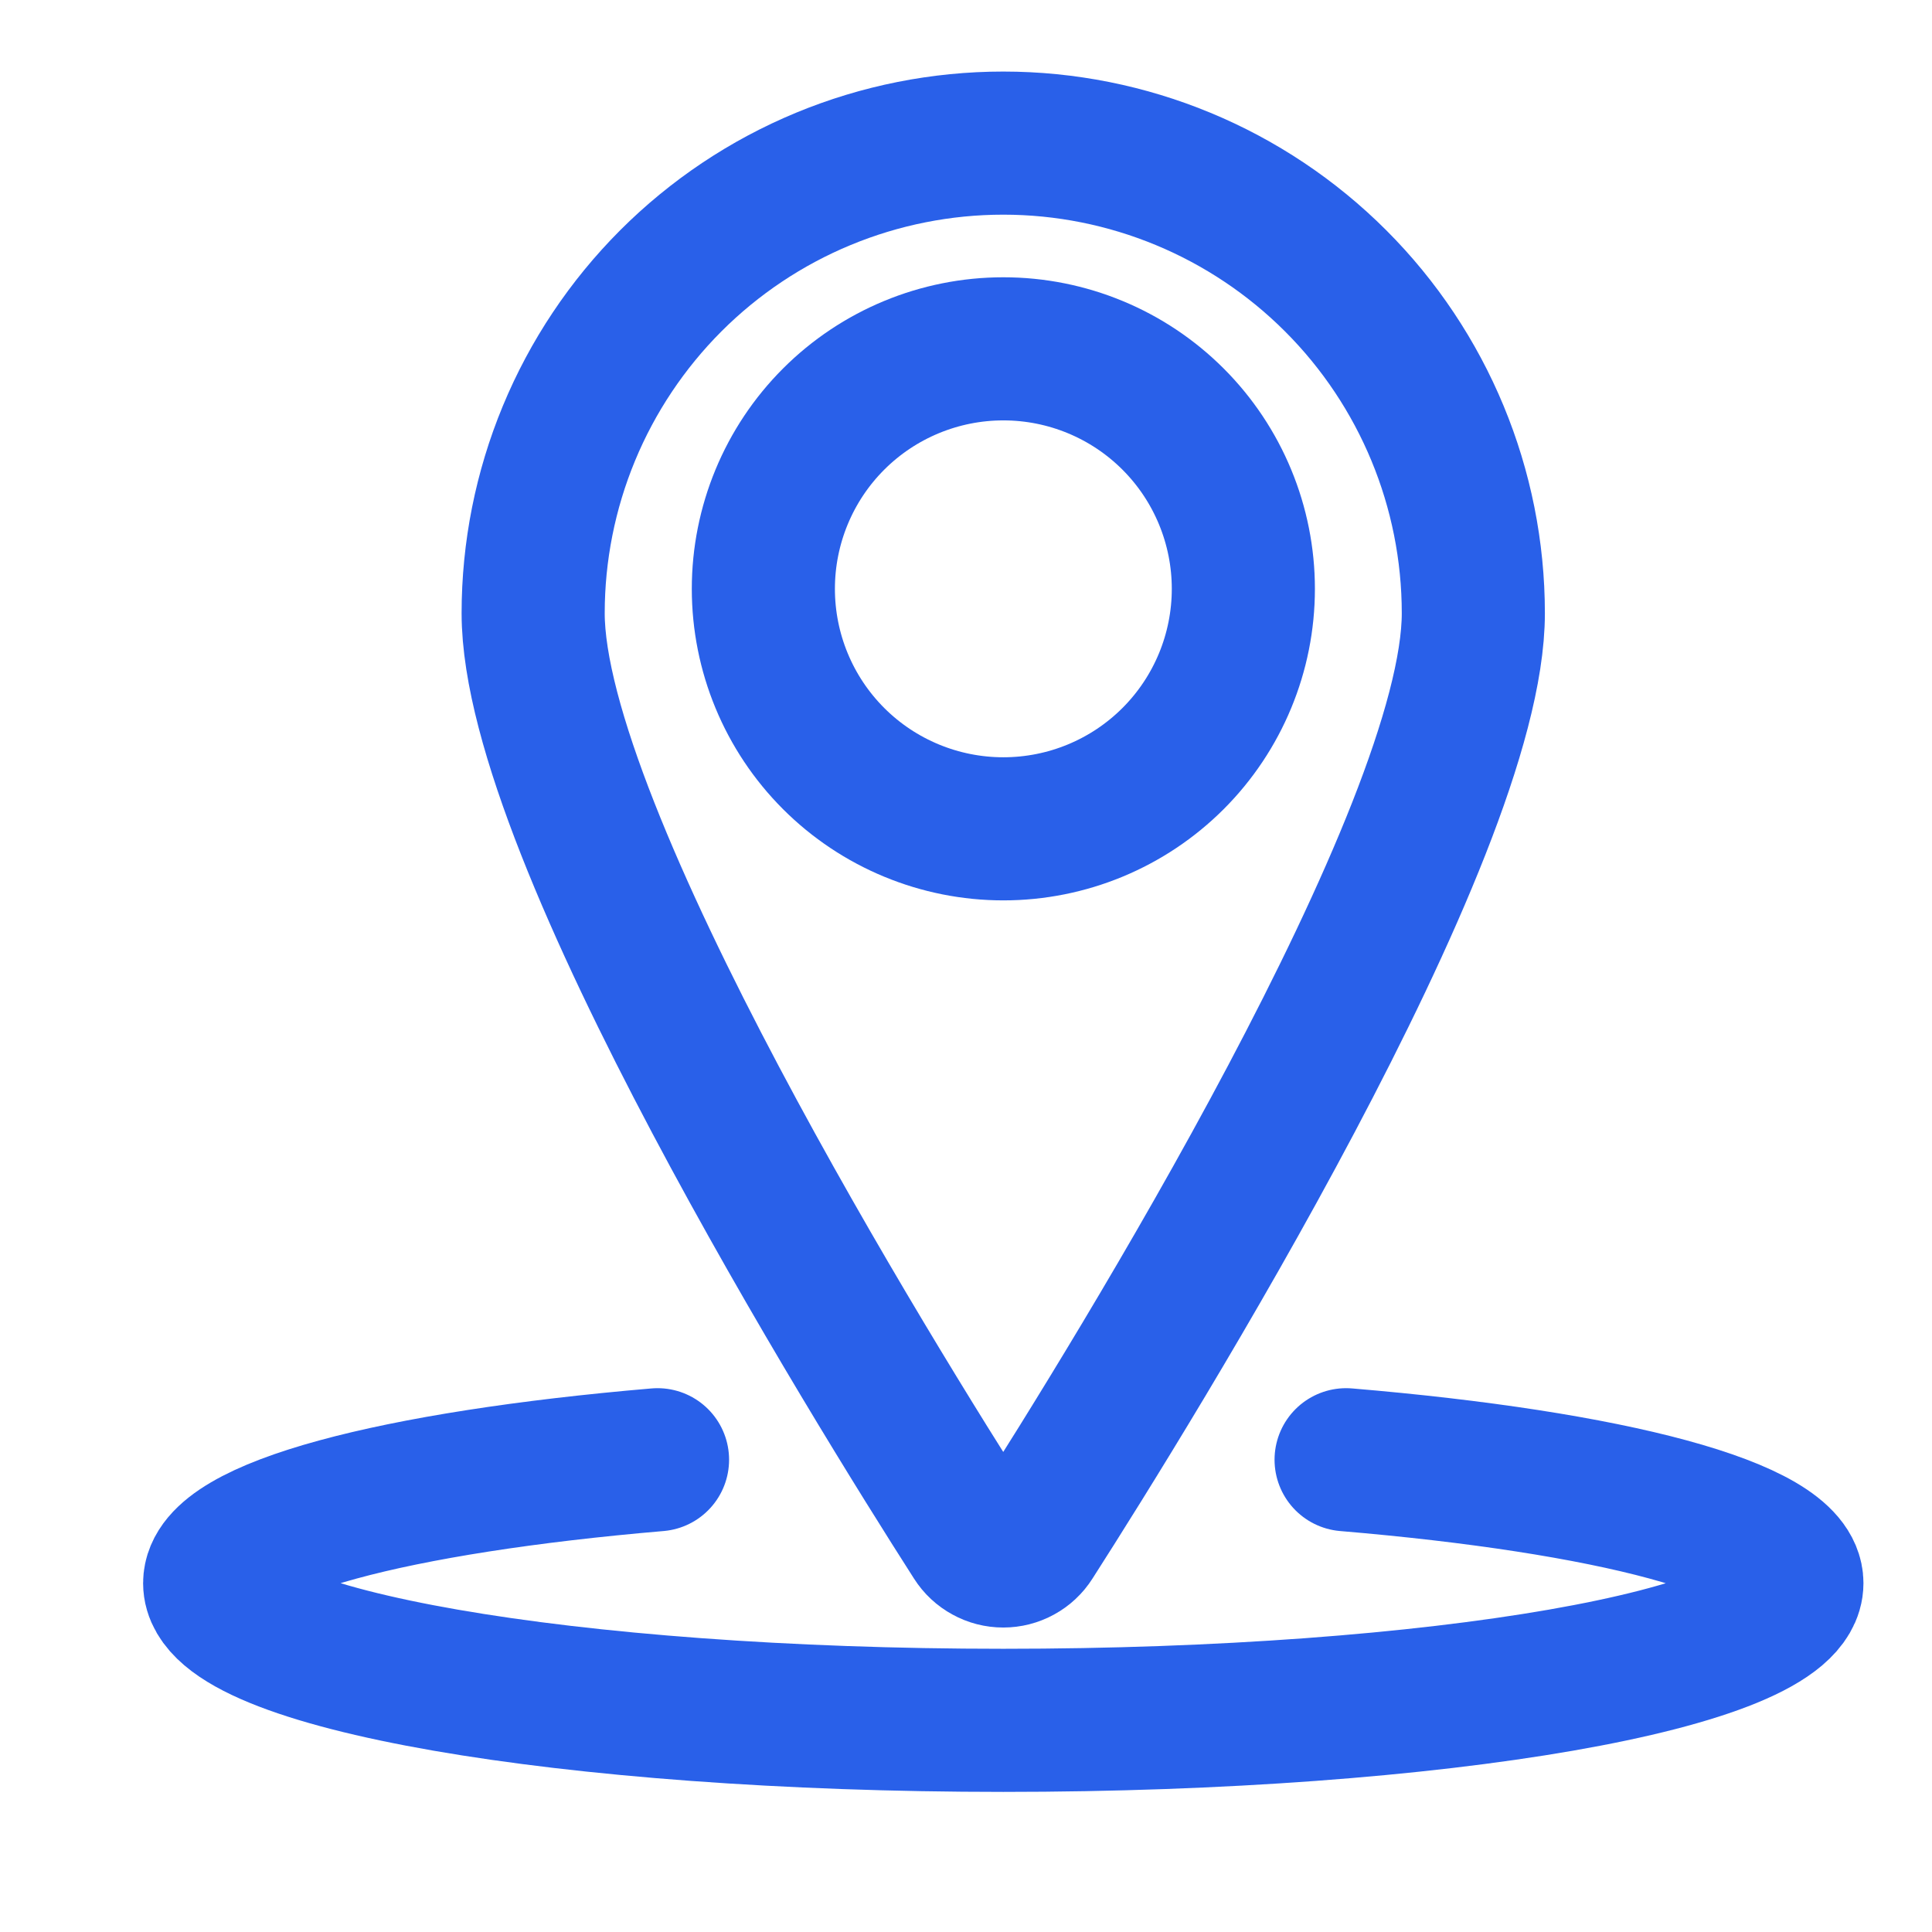
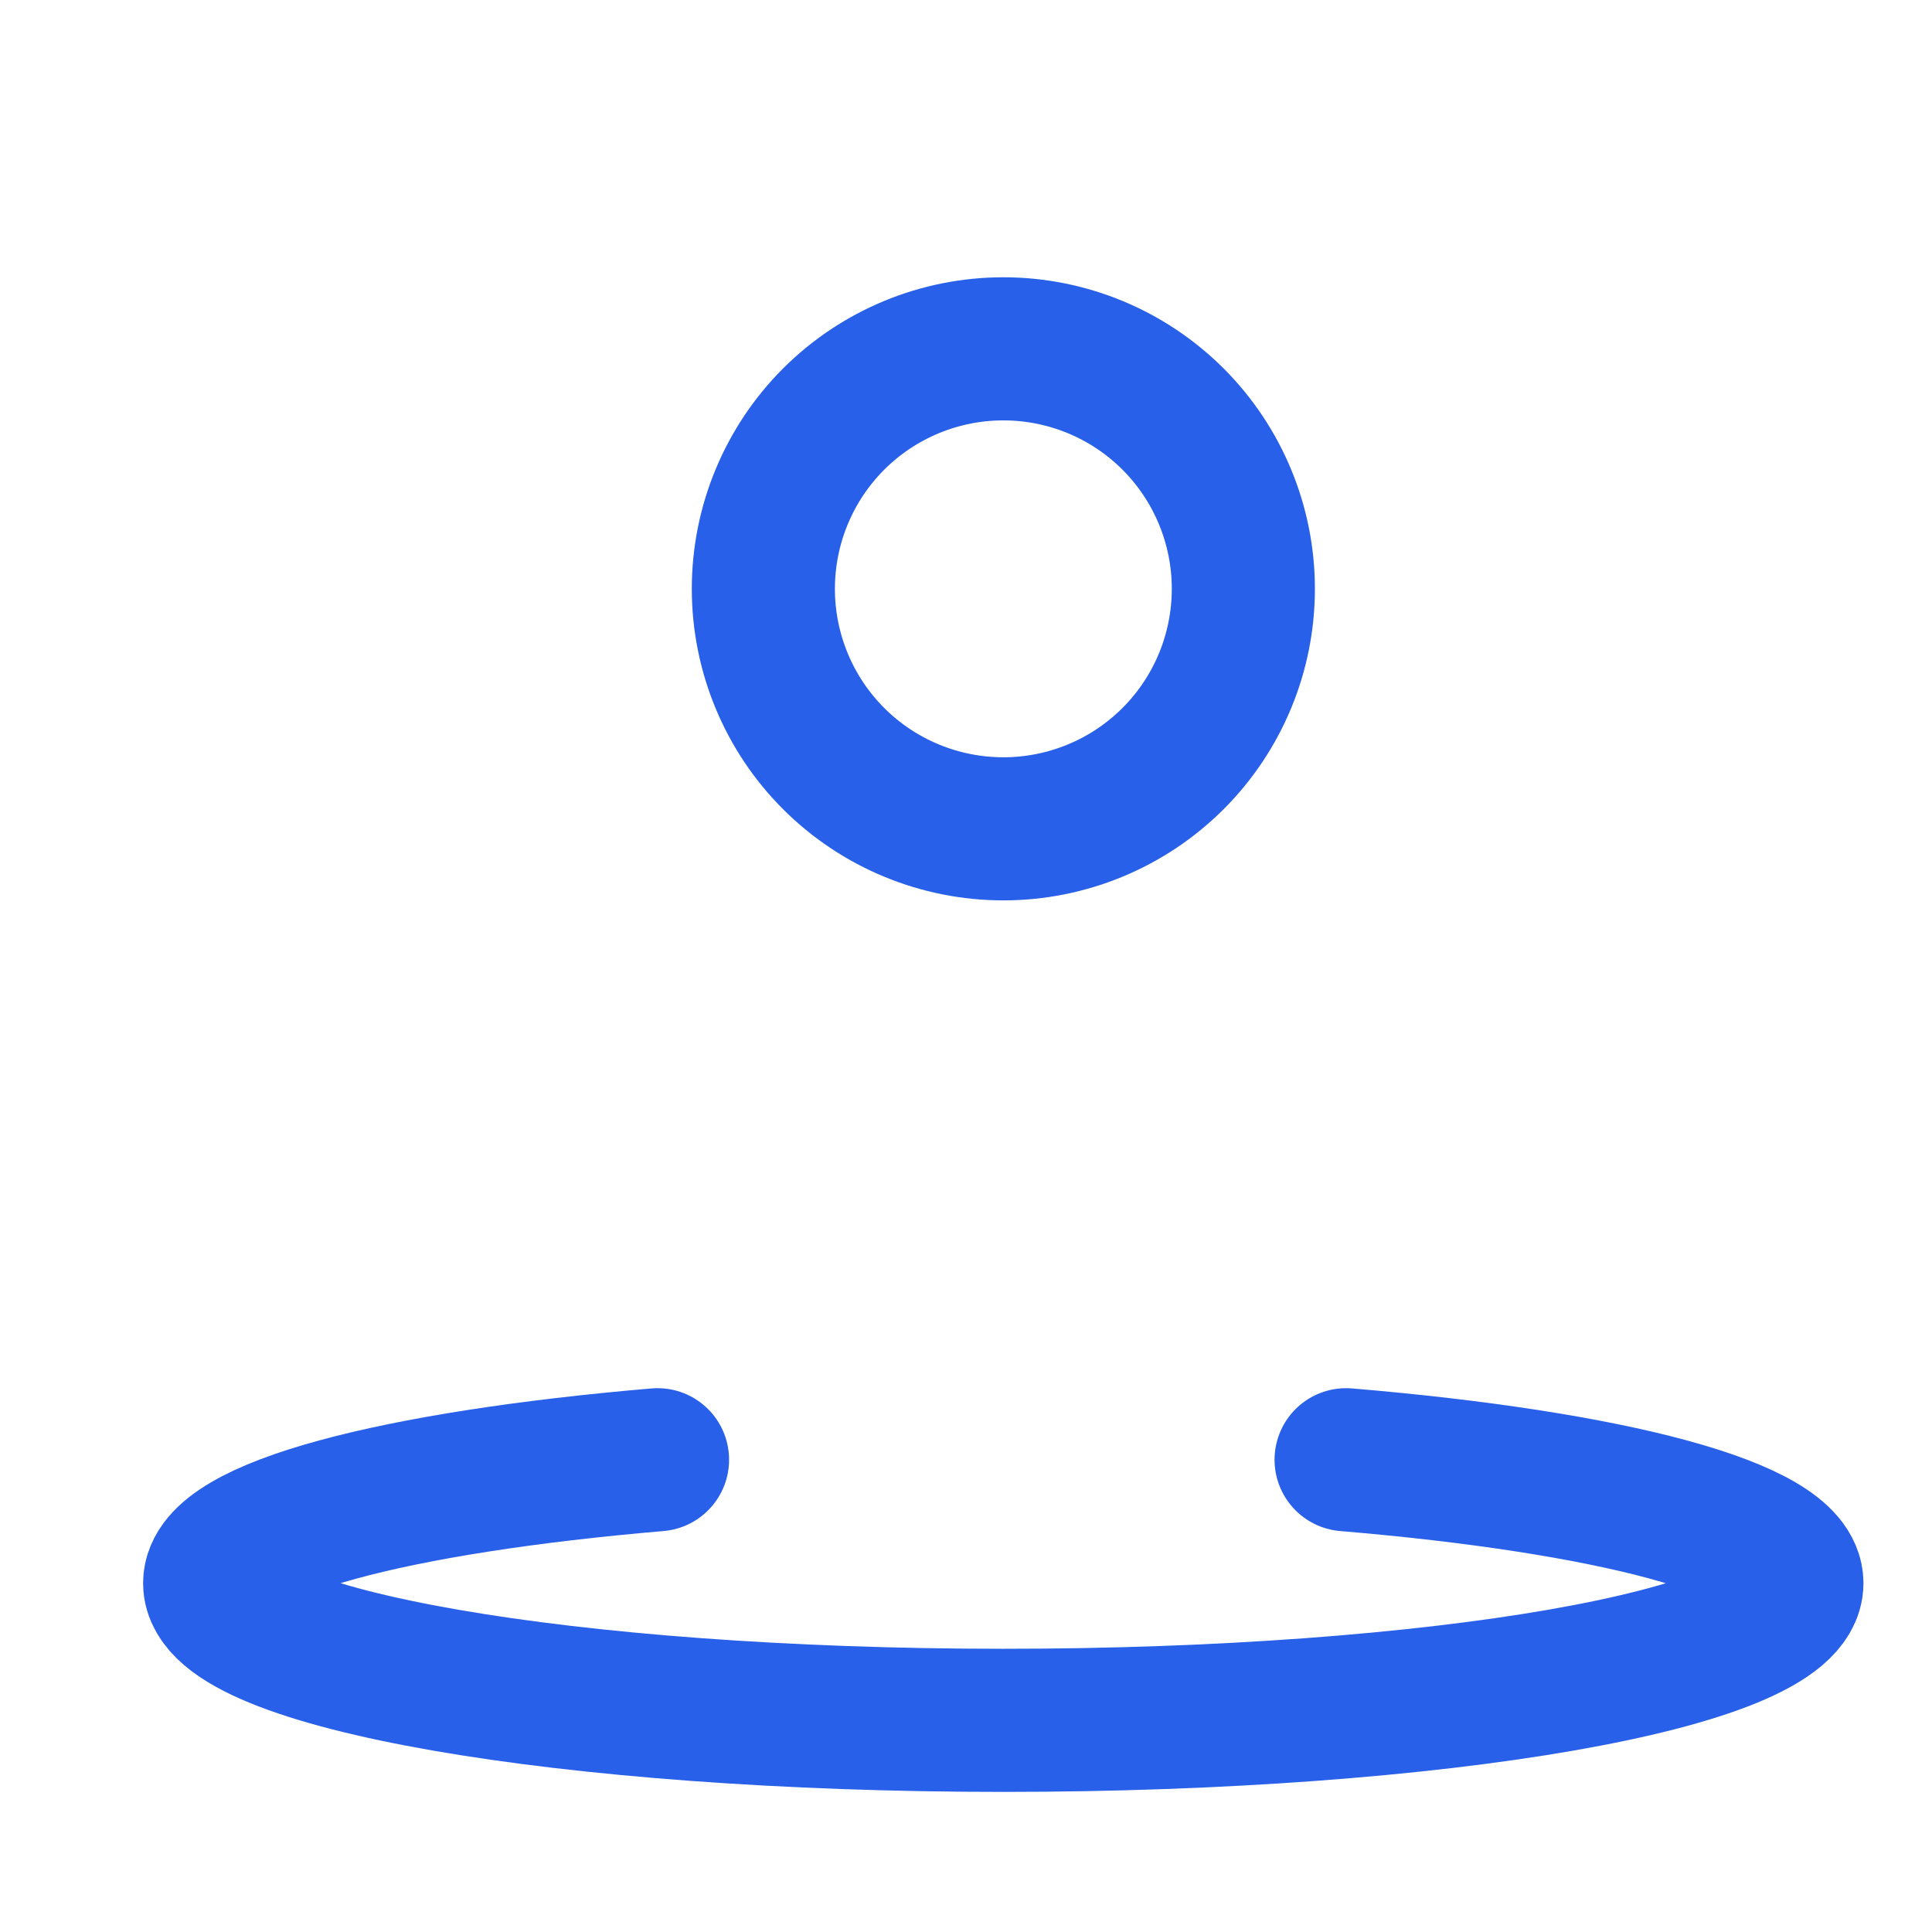
<svg xmlns="http://www.w3.org/2000/svg" width="27" height="27" viewBox="0 0 27 27" fill="none">
  <path d="M10.668 8.229C10.668 9.119 11.021 9.972 11.65 10.601C12.279 11.23 13.133 11.583 14.022 11.583C14.912 11.583 15.765 11.23 16.394 10.601C17.023 9.972 17.376 9.119 17.376 8.229C17.376 7.34 17.023 6.486 16.394 5.857C15.765 5.228 14.912 4.875 14.022 4.875C13.133 4.875 12.279 5.228 11.65 5.857C11.021 6.486 10.668 7.34 10.668 8.229Z" stroke="#2960E9" stroke-width="2" stroke-linecap="round" stroke-linejoin="round" />
-   <path d="M14.021 2C15.763 2 17.434 2.693 18.666 3.925C19.898 5.157 20.59 6.828 20.59 8.57C20.59 11.651 15.854 19.289 14.424 21.524C14.381 21.592 14.321 21.648 14.251 21.686C14.18 21.725 14.101 21.745 14.021 21.745C13.94 21.745 13.861 21.725 13.791 21.686C13.72 21.648 13.66 21.592 13.617 21.524C12.187 19.289 7.451 11.653 7.451 8.57C7.451 7.708 7.621 6.853 7.951 6.056C8.281 5.259 8.765 4.535 9.375 3.924C9.985 3.314 10.709 2.83 11.506 2.5C12.303 2.17 13.158 2 14.021 2Z" stroke="#2960E9" stroke-width="2" stroke-linecap="round" stroke-linejoin="round" />
  <path d="M18.812 20.4C22.5 20.71 25.042 21.367 25.042 22.125C25.042 23.184 20.108 24.042 14.021 24.042C7.934 24.042 3 23.184 3 22.125C3 21.368 5.525 20.713 9.189 20.4" stroke="#2960E9" stroke-width="2" stroke-linecap="round" stroke-linejoin="round" />
</svg>